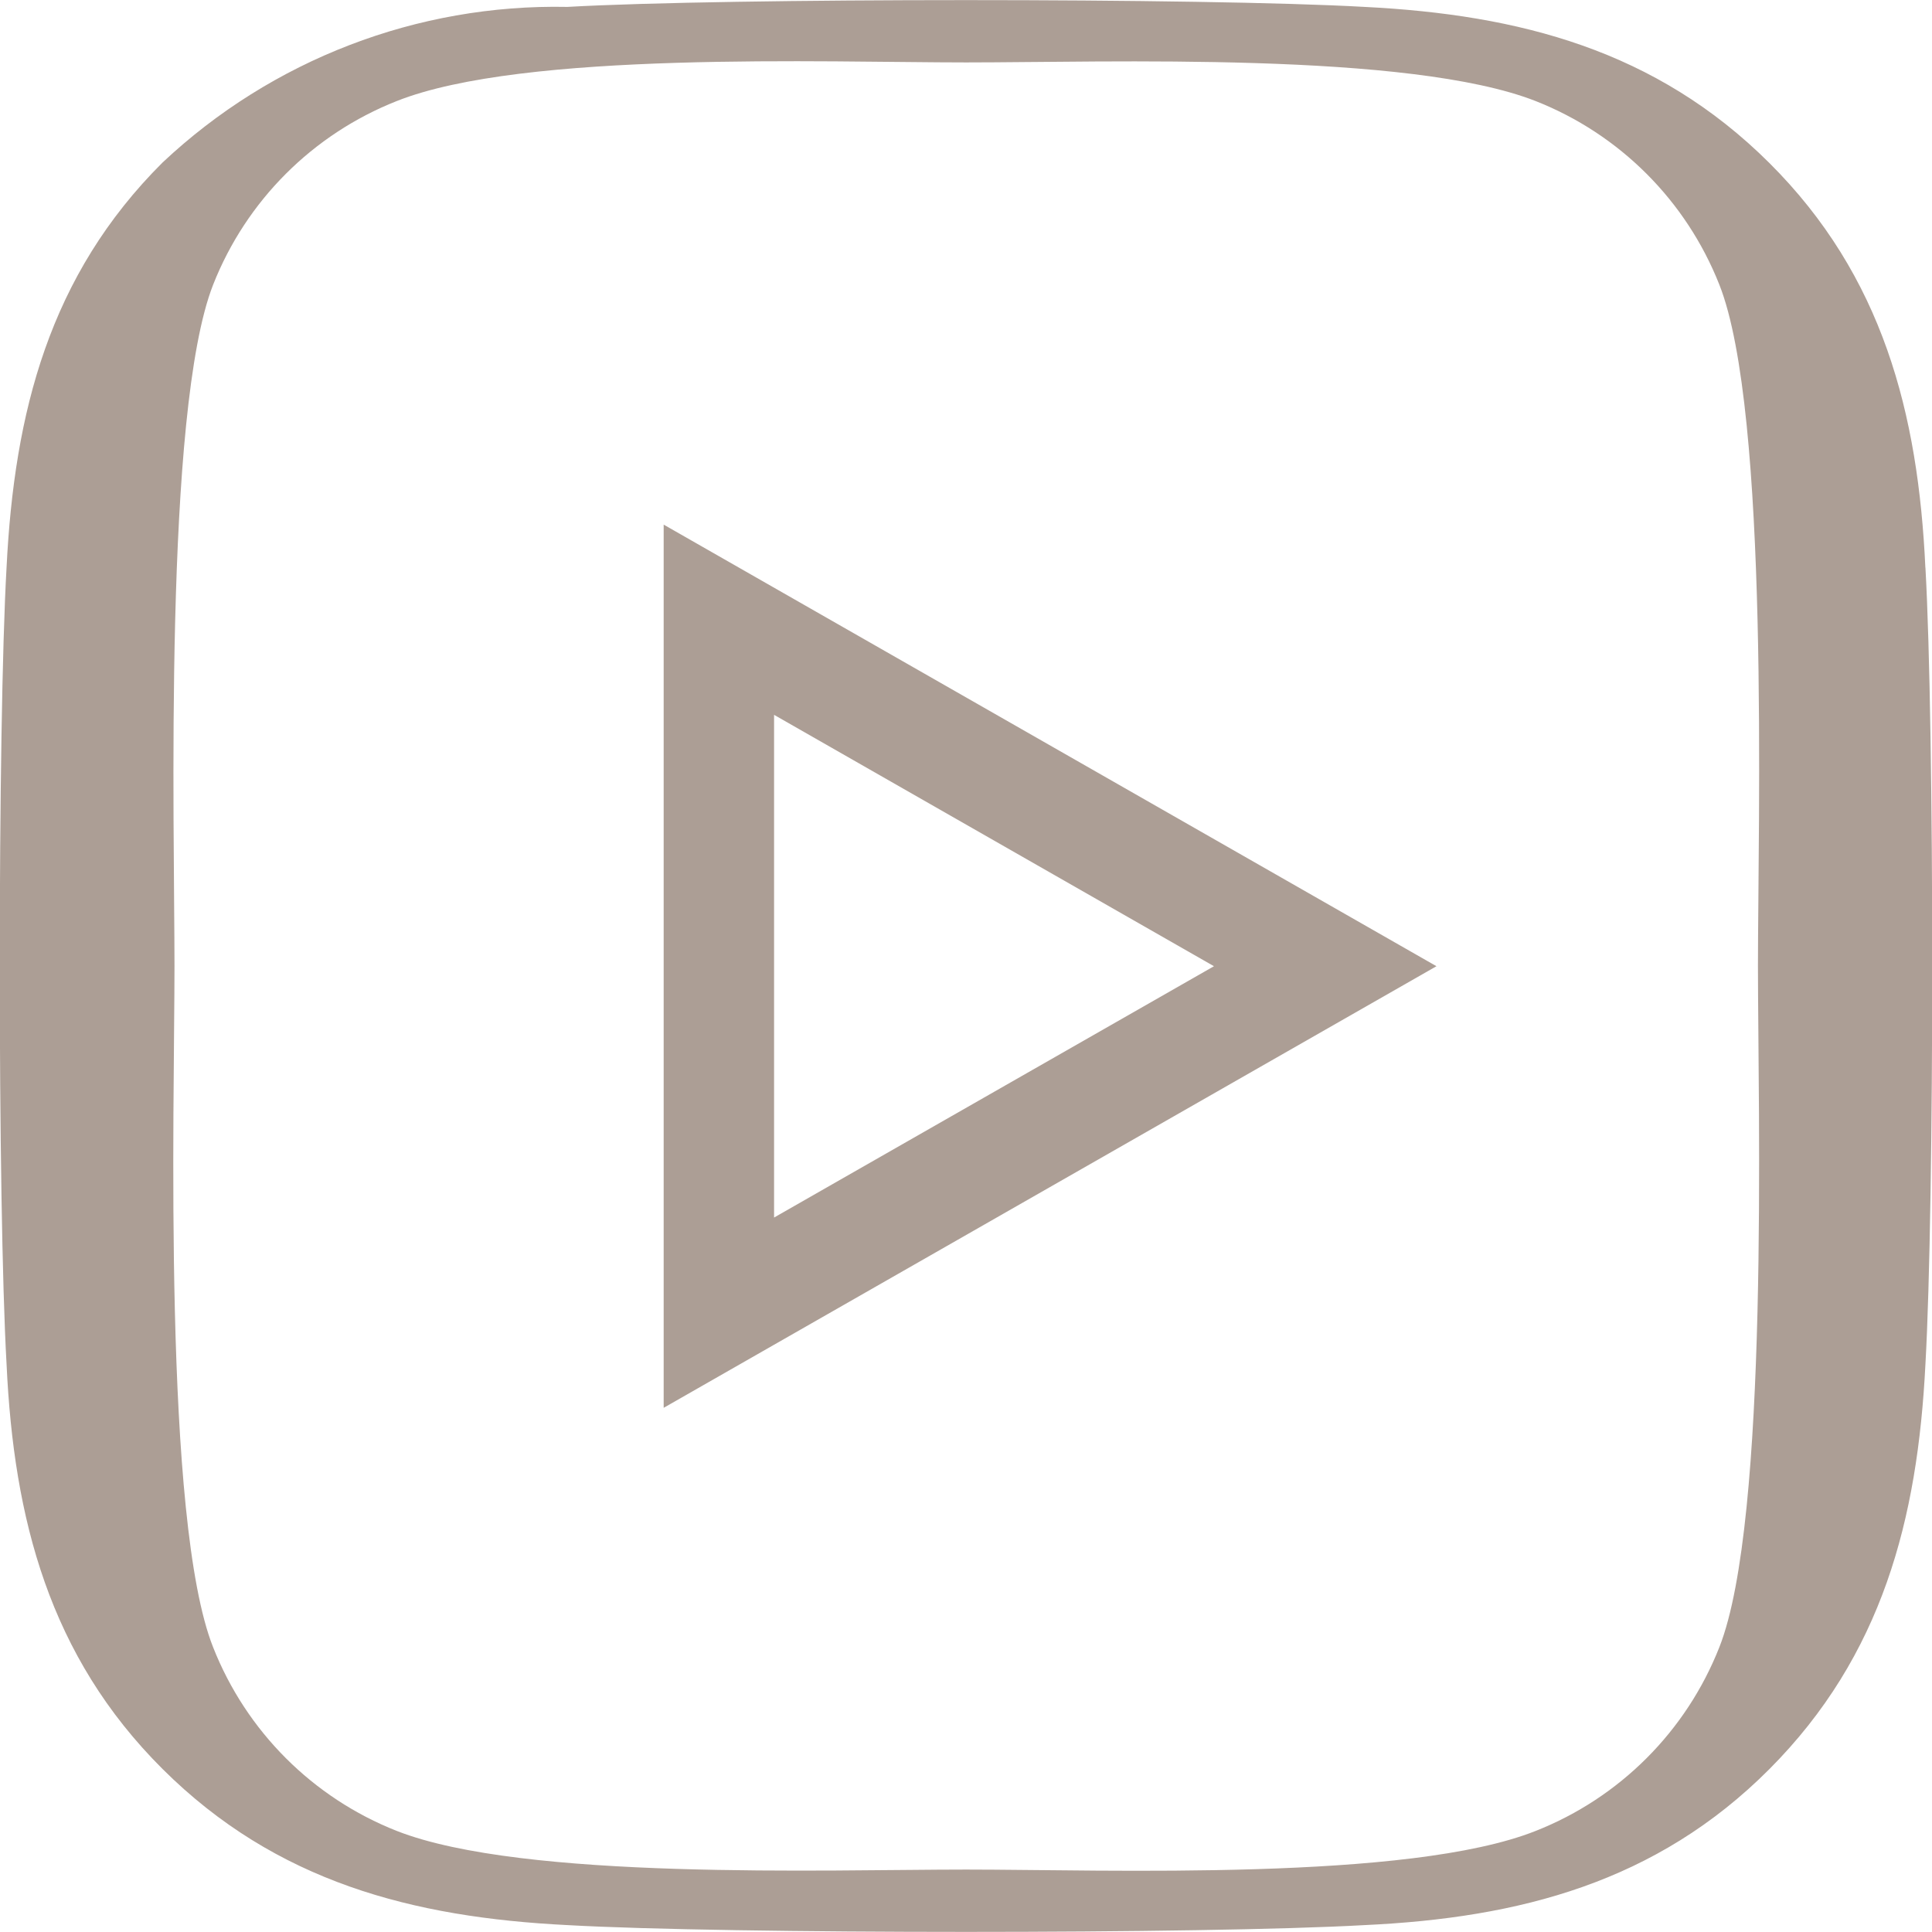
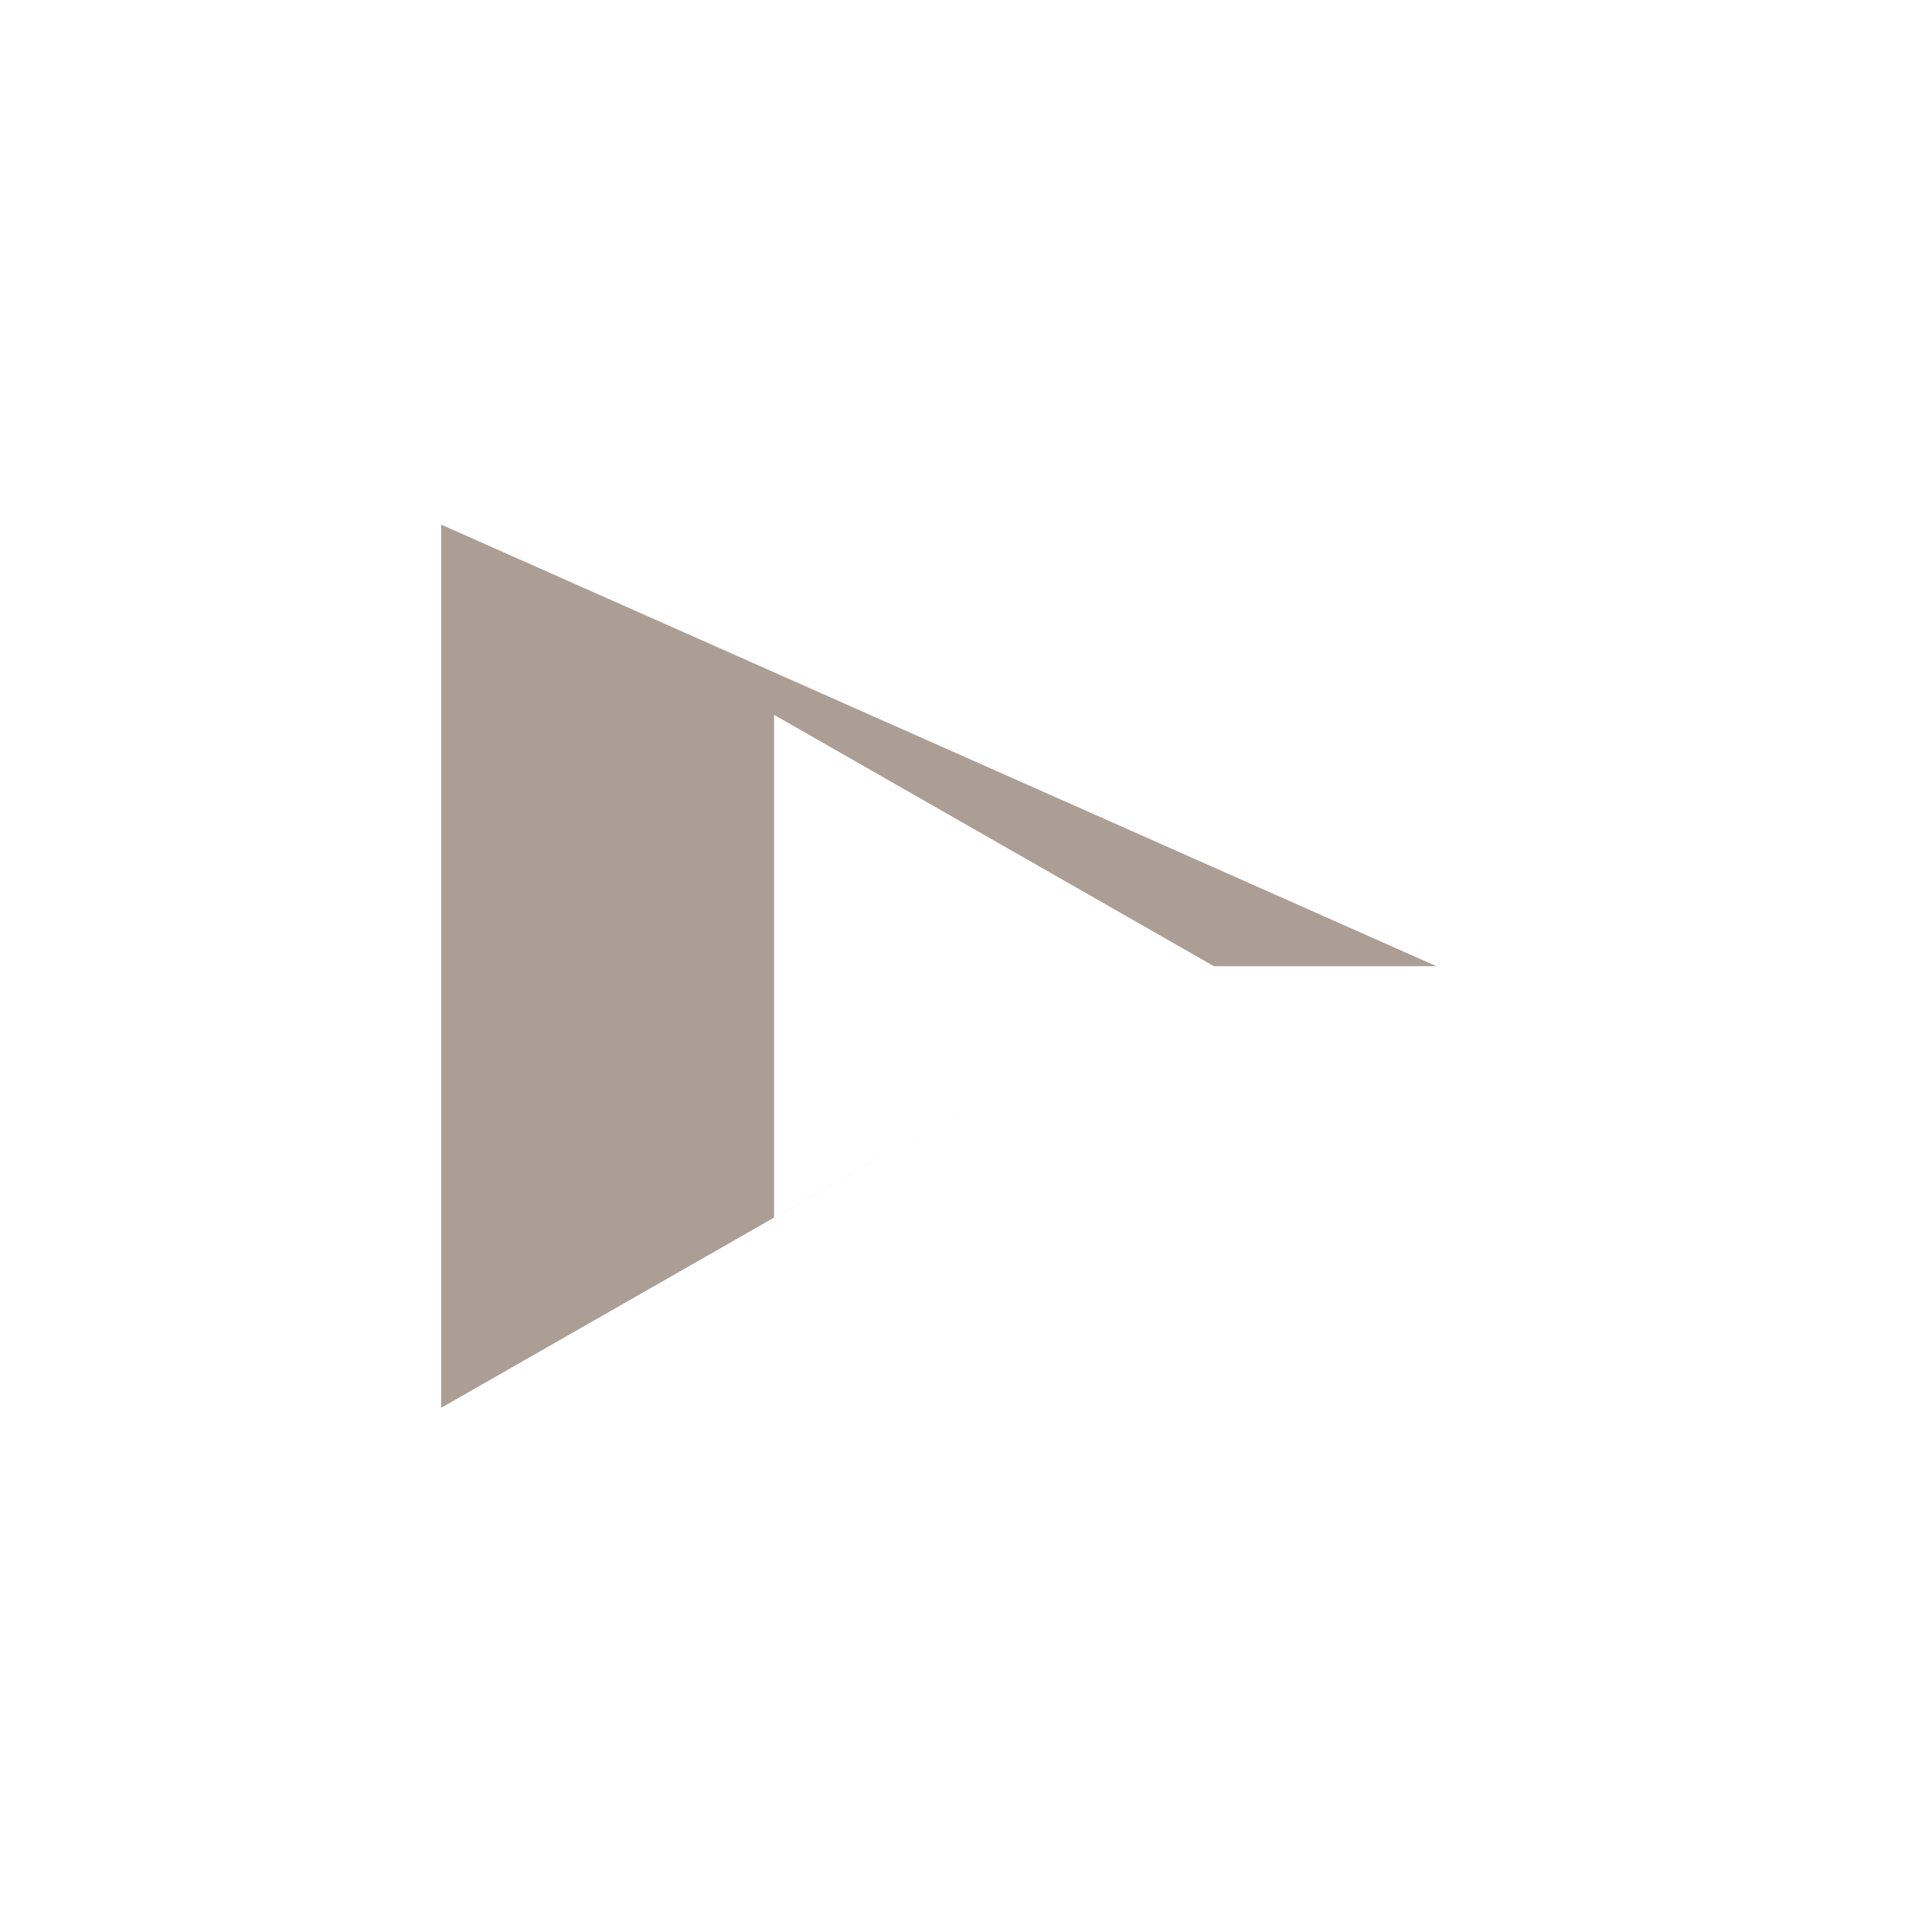
<svg xmlns="http://www.w3.org/2000/svg" version="1.1" id="Layer_1" x="0px" y="0px" viewBox="0 0 35 35" style="enable-background:new 0 0 35 35;" xml:space="preserve">
  <style type="text/css">
	.st0{fill:#AC9E95;}
	.st1{fill:none;}
</style>
  <g>
-     <path id="Path_657" class="st0" d="M34.88,10.285c-0.13-2.8-0.773-5.288-2.827-7.333s-4.53-2.686-7.333-2.827   c-2.89-0.164-11.551-0.164-14.441,0C7.56,0.069,4.928,1.081,2.946,2.943c-2.055,2.046-2.687,4.531-2.827,7.331   c-0.164,2.89-0.164,11.551,0,14.441c0.13,2.8,0.773,5.288,2.827,7.333s4.53,2.687,7.334,2.827c2.89,0.164,11.551,0.164,14.441,0   c2.8-0.13,5.288-0.773,7.334-2.827c2.046-2.054,2.685-4.528,2.826-7.334c0.164-2.89,0.164-11.543,0-14.433 M31.147,29.842   c-0.6,1.522-1.805,2.727-3.327,3.327c-2.3,0.914-7.771,0.7-10.316,0.7s-8.021,0.2-10.316-0.7c-1.522-0.6-2.727-1.805-3.327-3.327   c-0.914-2.3-0.7-9.8-0.7-12.341s-0.2-10.047,0.7-12.343c0.6-1.522,1.804-2.726,3.326-3.327c2.3-0.914,7.771-0.7,10.317-0.7   s8.021-0.2,10.316,0.7c1.522,0.6,2.726,1.804,3.327,3.325c0.914,2.3,0.7,9.8,0.7,12.342S32.058,27.546,31.147,29.842" />
    <g id="Polygon_1" transform="translate(26.027 9.504) rotate(90)">
      <path class="st1" d="M8,0.004l8,14H0L8,0.004z" />
-       <path class="st0" d="M8,4.035l-4.554,7.969h9.107L8,4.035 M8,0.004l8,14H0L8,0.004z" />
+       <path class="st0" d="M8,4.035l-4.554,7.969h9.107L8,4.035 l8,14H0L8,0.004z" />
    </g>
  </g>
</svg>